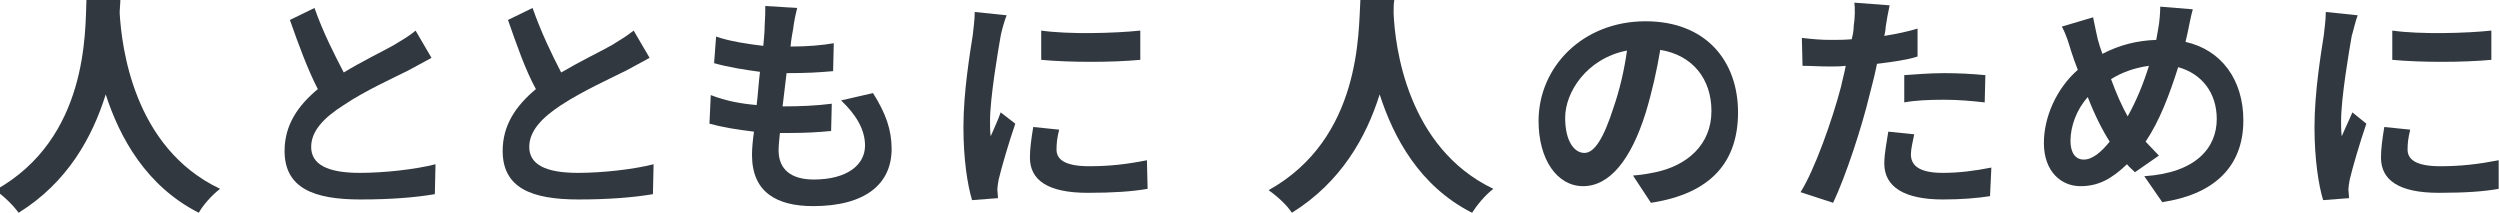
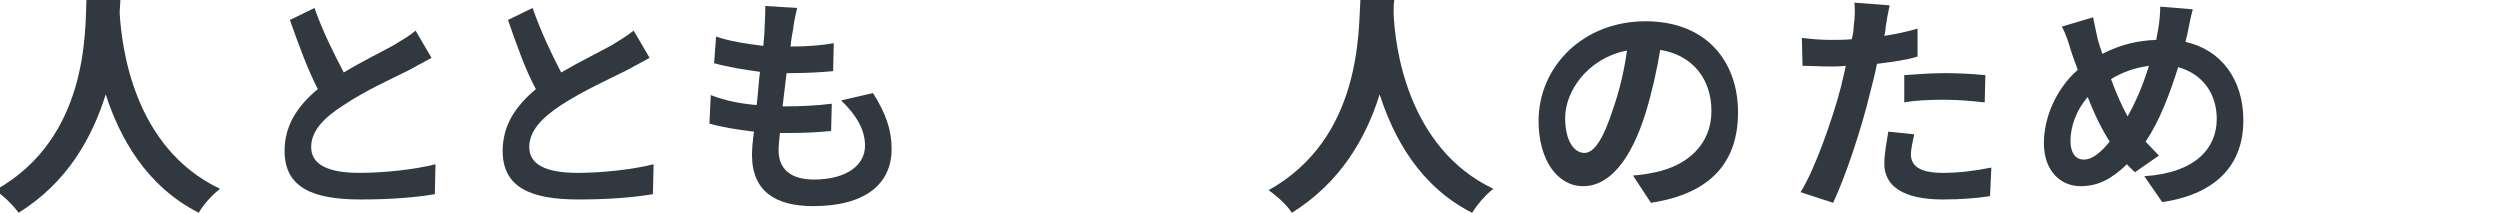
<svg xmlns="http://www.w3.org/2000/svg" viewBox="0 0 376 32" style="background-color:#ffffff00" version="1.1" xml:space="preserve" x="0px" y="0px" width="100%" height="100%">
  <g id="%u30EC%u30A4%u30E4%u30FC%201">
    <g>
      <path d="M 13 0 C 12.8 4.7 13.3 20.8 -0.7 28.6 C 0.7 29.6 2 30.9 2.8 32 C 10.2 27.4 13.9 20.6 15.9 14.2 C 18 20.7 22 28 29.9 32 C 30.5 30.9 31.8 29.4 33.1 28.4 C 20 22.2 18.3 6.9 18 2 C 18 1.3 18.1 0.6 18.1 0 L 13 0 L 13 0 Z" fill="#31383f" />
      <path d="M 47.3 1.2 L 43.6 3 C 44.9 6.7 46.3 10.5 47.8 13.4 C 44.8 15.9 42.8 18.8 42.8 22.7 C 42.8 28.3 47.2 30 54.2 30 C 58.8 30 62.5 29.7 65.4 29.2 L 65.5 24.7 C 62.4 25.5 57.7 26 54.1 26 C 49.2 26 46.8 24.7 46.8 22.1 C 46.8 19.7 48.7 17.7 51.7 15.8 C 54.8 13.7 59.2 11.7 61.4 10.6 C 62.7 9.9 63.8 9.3 64.9 8.7 L 62.5 4.6 C 61.6 5.4 60.5 6 59.2 6.8 C 57.6 7.7 54.5 9.2 51.7 10.9 C 50.3 8.2 48.6 4.9 47.3 1.2 L 47.3 1.2 Z" fill="#31383f" />
      <path d="M 80.1 1.2 L 76.4 3 C 77.7 6.7 79 10.5 80.6 13.4 C 77.6 15.9 75.6 18.8 75.6 22.7 C 75.6 28.3 80 30 87 30 C 91.5 30 95.3 29.7 98.2 29.2 L 98.3 24.7 C 95.2 25.5 90.5 26 86.9 26 C 82 26 79.6 24.7 79.6 22.1 C 79.6 19.7 81.5 17.7 84.4 15.8 C 87.6 13.7 92 11.7 94.2 10.6 C 95.5 9.9 96.6 9.3 97.7 8.7 L 95.3 4.6 C 94.3 5.4 93.3 6 92 6.8 C 90.4 7.7 87.3 9.2 84.4 10.9 C 83 8.2 81.4 4.9 80.1 1.2 L 80.1 1.2 Z" fill="#31383f" />
      <path d="M 119.9 1.2 L 115.1 0.9 C 115.1 1.7 115.1 2.4 115 4 C 115 4.8 114.9 5.8 114.8 6.9 C 112.3 6.6 109.7 6.2 107.7 5.5 L 107.4 9.5 C 109.5 10.1 112 10.5 114.3 10.8 C 114.1 12.4 114 14.2 113.8 15.8 C 111.5 15.6 109.2 15.2 106.9 14.3 L 106.7 18.6 C 108.5 19.1 110.8 19.5 113.4 19.8 C 113.2 21.2 113.1 22.4 113.1 23.3 C 113.1 28.9 116.8 31 122.3 31 C 130.1 31 134.1 27.7 134.1 22.4 C 134.1 19.5 133.2 17 131.3 14 L 126.5 15.1 C 128.8 17.3 130.1 19.5 130.1 21.9 C 130.1 24.8 127.4 27 122.4 27 C 119 27 117.1 25.5 117.1 22.6 C 117.1 21.9 117.2 21 117.3 20 L 118.7 20 C 121 20 123 19.9 125 19.7 L 125.1 15.6 C 122.8 15.9 120.2 16 118 16 L 117.7 16 C 117.9 14.3 118.1 12.6 118.3 11 C 121.2 11 123.1 10.9 125.3 10.7 L 125.4 6.5 C 123.7 6.8 121.5 7 118.9 7 C 119 5.8 119.2 4.9 119.3 4.3 C 119.4 3.4 119.6 2.4 119.9 1.2 L 119.9 1.2 Z" fill="#31383f" />
-       <path d="M 156.6 4.6 L 156.6 9 C 160.9 9.4 167.2 9.4 171.5 9 L 171.5 4.6 C 167.7 5 160.8 5.2 156.6 4.6 L 156.6 4.6 ZM 159.3 19.5 L 155.4 19.1 C 155.1 20.9 154.9 22.4 154.9 23.7 C 154.9 27.1 157.6 29 163.6 29 C 167.5 29 170.3 28.8 172.6 28.4 L 172.5 24.1 C 169.5 24.7 166.9 25 163.8 25 C 160.2 25 158.9 24 158.9 22.5 C 158.9 21.5 159 20.7 159.3 19.5 L 159.3 19.5 ZM 151.4 2.3 L 146.6 1.8 C 146.6 3 146.4 4.3 146.3 5.3 C 145.9 7.9 144.9 13.8 144.9 19.1 C 144.9 23.9 145.5 27.8 146.2 30.1 L 150.1 29.8 C 150.1 29.4 150 28.8 150 28.5 C 150 28.2 150.1 27.5 150.2 27 C 150.6 25.3 151.7 21.5 152.7 18.6 L 150.5 16.9 C 150.1 18.1 149.5 19.3 149 20.5 C 148.9 19.8 148.9 18.9 148.9 18.2 C 148.9 14.7 150.1 7.7 150.5 5.4 C 150.6 4.8 151.1 3 151.4 2.3 L 151.4 2.3 Z" fill="#31383f" />
      <path d="M 204.6 0 C 204.3 4.7 204.8 20.8 190.8 28.6 C 192.2 29.6 193.6 30.9 194.3 32 C 201.7 27.4 205.5 20.6 207.5 14.2 C 209.6 20.7 213.5 28 221.4 32 C 222.1 30.9 223.3 29.4 224.6 28.4 C 211.6 22.2 209.8 6.9 209.6 2 C 209.6 1.3 209.6 0.6 209.7 0 L 204.6 0 L 204.6 0 Z" fill="#31383f" />
      <path d="M 261.4 16.9 C 261.4 9.2 256.6 3.2 247.5 3.2 C 238 3.2 231.4 10.1 231.4 18.2 C 231.4 24 234.2 28 238.1 28 C 242.1 28 245.3 24 247.5 17 C 248.5 13.7 249.2 10.5 249.7 7.5 C 254.6 8.3 257.4 11.9 257.4 16.7 C 257.4 21.8 253.7 24.9 249 25.9 C 248 26.1 247 26.3 245.6 26.4 L 248.3 30.5 C 257.5 29.1 261.4 24.2 261.4 16.9 L 261.4 16.9 ZM 235.4 17.7 C 235.4 13.9 238.6 8.8 244.7 7.6 C 244.3 10.5 243.6 13.5 242.7 16.1 C 241.2 20.8 239.8 23 238.3 23 C 236.8 23 235.4 21.3 235.4 17.7 L 235.4 17.7 Z" fill="#31383f" />
      <path d="M 287.9 20.2 L 284 19.8 C 283.8 21.2 283.4 23 283.4 24.6 C 283.4 28.1 286.4 30 292.2 30 C 295 30 297.4 29.8 299.3 29.5 L 299.5 25.2 C 297 25.7 294.6 26 292.2 26 C 288.5 26 287.4 24.8 287.4 23.2 C 287.4 22.4 287.7 21.2 287.9 20.2 L 287.9 20.2 ZM 284.2 0.8 L 278.9 0.4 C 279 1.2 279 2.6 278.8 3.9 C 278.8 4.5 278.7 5.1 278.5 5.9 C 277.4 6 276.4 6 275.4 6 C 273.9 6 272.7 5.9 271 5.7 L 271.1 9.9 C 272.3 9.9 273.6 10 275.3 10 C 276 10 276.8 10 277.6 9.9 C 277.4 11 277.1 12 276.9 13 C 275.6 18 272.9 25.6 270.8 28.9 L 275.7 30.5 C 277.6 26.5 280 19.2 281.2 14.2 C 281.6 12.7 282 11.1 282.3 9.6 C 284.7 9.3 286.9 9 288.4 8.5 L 288.4 4.3 C 287.1 4.7 285.3 5.1 283.4 5.4 C 283.5 4.9 283.6 4.5 283.6 4.1 C 283.7 3.3 284 1.7 284.2 0.8 L 284.2 0.8 ZM 286.4 11.3 L 286.4 15.4 C 288 15.1 290.1 15 292.4 15 C 294.6 15 296.7 15.2 298.5 15.4 L 298.6 11.3 C 296.5 11.1 294.4 11 292.4 11 C 290.2 11 287.9 11.2 286.4 11.3 L 286.4 11.3 Z" fill="#31383f" />
      <path d="M 329.8 1.4 L 324.9 1 C 324.9 1.8 324.8 3.3 324.6 4.3 C 324.5 4.8 324.4 5.4 324.3 6 C 321.5 6.1 318.9 6.7 316.2 8.1 C 315.9 7.3 315.7 6.6 315.5 5.9 C 315.3 4.9 315 3.7 314.8 2.6 L 310.1 4 C 310.8 5.3 311.1 6.4 311.5 7.7 C 311.8 8.6 312.1 9.5 312.5 10.5 C 309.3 13.3 307.4 17.6 307.4 21.5 C 307.4 25.8 310 28 312.9 28 C 315.5 28 317.5 27 319.9 24.7 C 320.2 25.1 320.7 25.5 321.1 25.9 L 324.7 23.4 C 324 22.7 323.4 22 322.7 21.3 C 324.8 18.2 326.3 14.2 327.6 10.1 C 331.2 11.1 333.4 14 333.4 17.9 C 333.4 22.2 330.3 26 322.5 26.5 L 325.2 30.4 C 332.6 29.3 337.4 25.4 337.4 18.1 C 337.4 12 334.1 7.5 328.7 6.3 C 328.8 5.8 328.9 5.4 329 5 C 329.2 4.1 329.5 2.4 329.8 1.4 L 329.8 1.4 ZM 311.4 21.2 C 311.4 19 312.3 16.5 314 14.6 C 315 17.2 316.2 19.6 317.3 21.3 C 316 22.9 314.7 24 313.4 24 C 312.1 24 311.4 22.9 311.4 21.2 L 311.4 21.2 ZM 317.5 11.9 C 319.1 10.9 321 10.2 323.2 9.9 C 322.4 12.5 321.3 15.2 320 17.5 C 319.2 16.1 318.3 14.1 317.5 11.9 L 317.5 11.9 Z" fill="#31383f" />
-       <path d="M 359.8 4.6 L 359.8 9 C 364.1 9.4 370.4 9.4 374.7 9 L 374.7 4.6 C 371 5 364 5.2 359.8 4.6 L 359.8 4.6 ZM 362.5 19.5 L 358.6 19.1 C 358.3 20.9 358.1 22.4 358.1 23.7 C 358.1 27.1 360.8 29 366.8 29 C 370.8 29 373.6 28.8 375.8 28.4 L 375.8 24.1 C 372.7 24.7 370.1 25 367 25 C 363.4 25 362.1 24 362.1 22.5 C 362.1 21.5 362.2 20.7 362.5 19.5 L 362.5 19.5 ZM 354.6 2.3 L 349.8 1.8 C 349.8 3 349.6 4.3 349.5 5.3 C 349.1 7.9 348.1 13.8 348.1 19.1 C 348.1 23.9 348.7 27.8 349.4 30.1 L 353.3 29.8 C 353.3 29.4 353.2 28.8 353.2 28.5 C 353.2 28.2 353.3 27.5 353.4 27 C 353.8 25.3 354.9 21.5 355.9 18.6 L 353.8 16.9 C 353.3 18.1 352.7 19.3 352.2 20.5 C 352.1 19.8 352.1 18.9 352.1 18.2 C 352.1 14.7 353.3 7.7 353.7 5.4 C 353.9 4.8 354.3 3 354.6 2.3 L 354.6 2.3 Z" fill="#31383f" />
    </g>
  </g>
</svg>